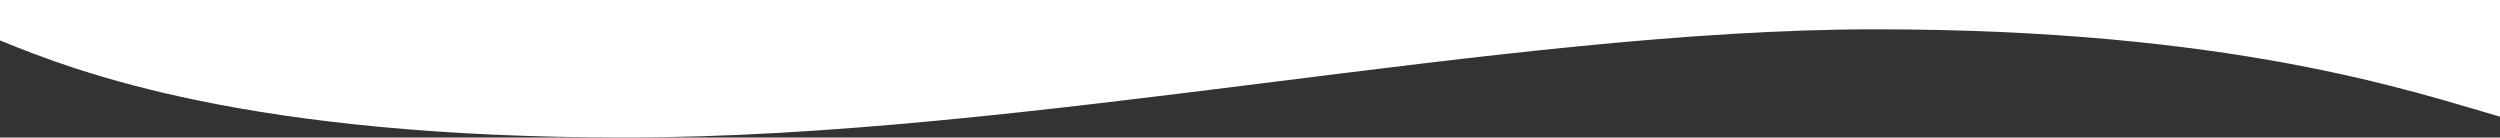
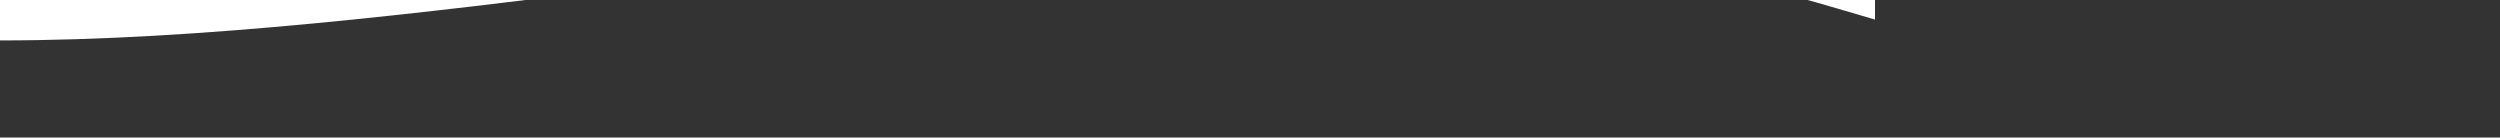
<svg xmlns="http://www.w3.org/2000/svg" id="Layer_1" x="0px" y="0px" viewBox="0 0 1800 99" style="enable-background:new 0 0 1800 99;" xml:space="preserve">
  <rect x="0" y="0" width="1800" height="99" fill="#333333" stroke="none" />
  <style type="text/css">	.st0{fill:#FFFFFF;}</style>
  <g id="Group_883" transform="translate(0 5)">
    <g>
      <g id="Mask_Group_1" transform="translate(0 -1)">
-         <path id="Path_864" class="st0" d="M0-4v29.1C55.7,47.9,178,95,450,95c289.7,0,632.3-77.9,900-77.9c257.4,0,387.3,44.9,450,62.9    V-4H0z" />
+         <path id="Path_864" class="st0" d="M0-4v29.1c289.7,0,632.3-77.9,900-77.9c257.4,0,387.3,44.9,450,62.9    V-4H0z" />
      </g>
    </g>
  </g>
</svg>